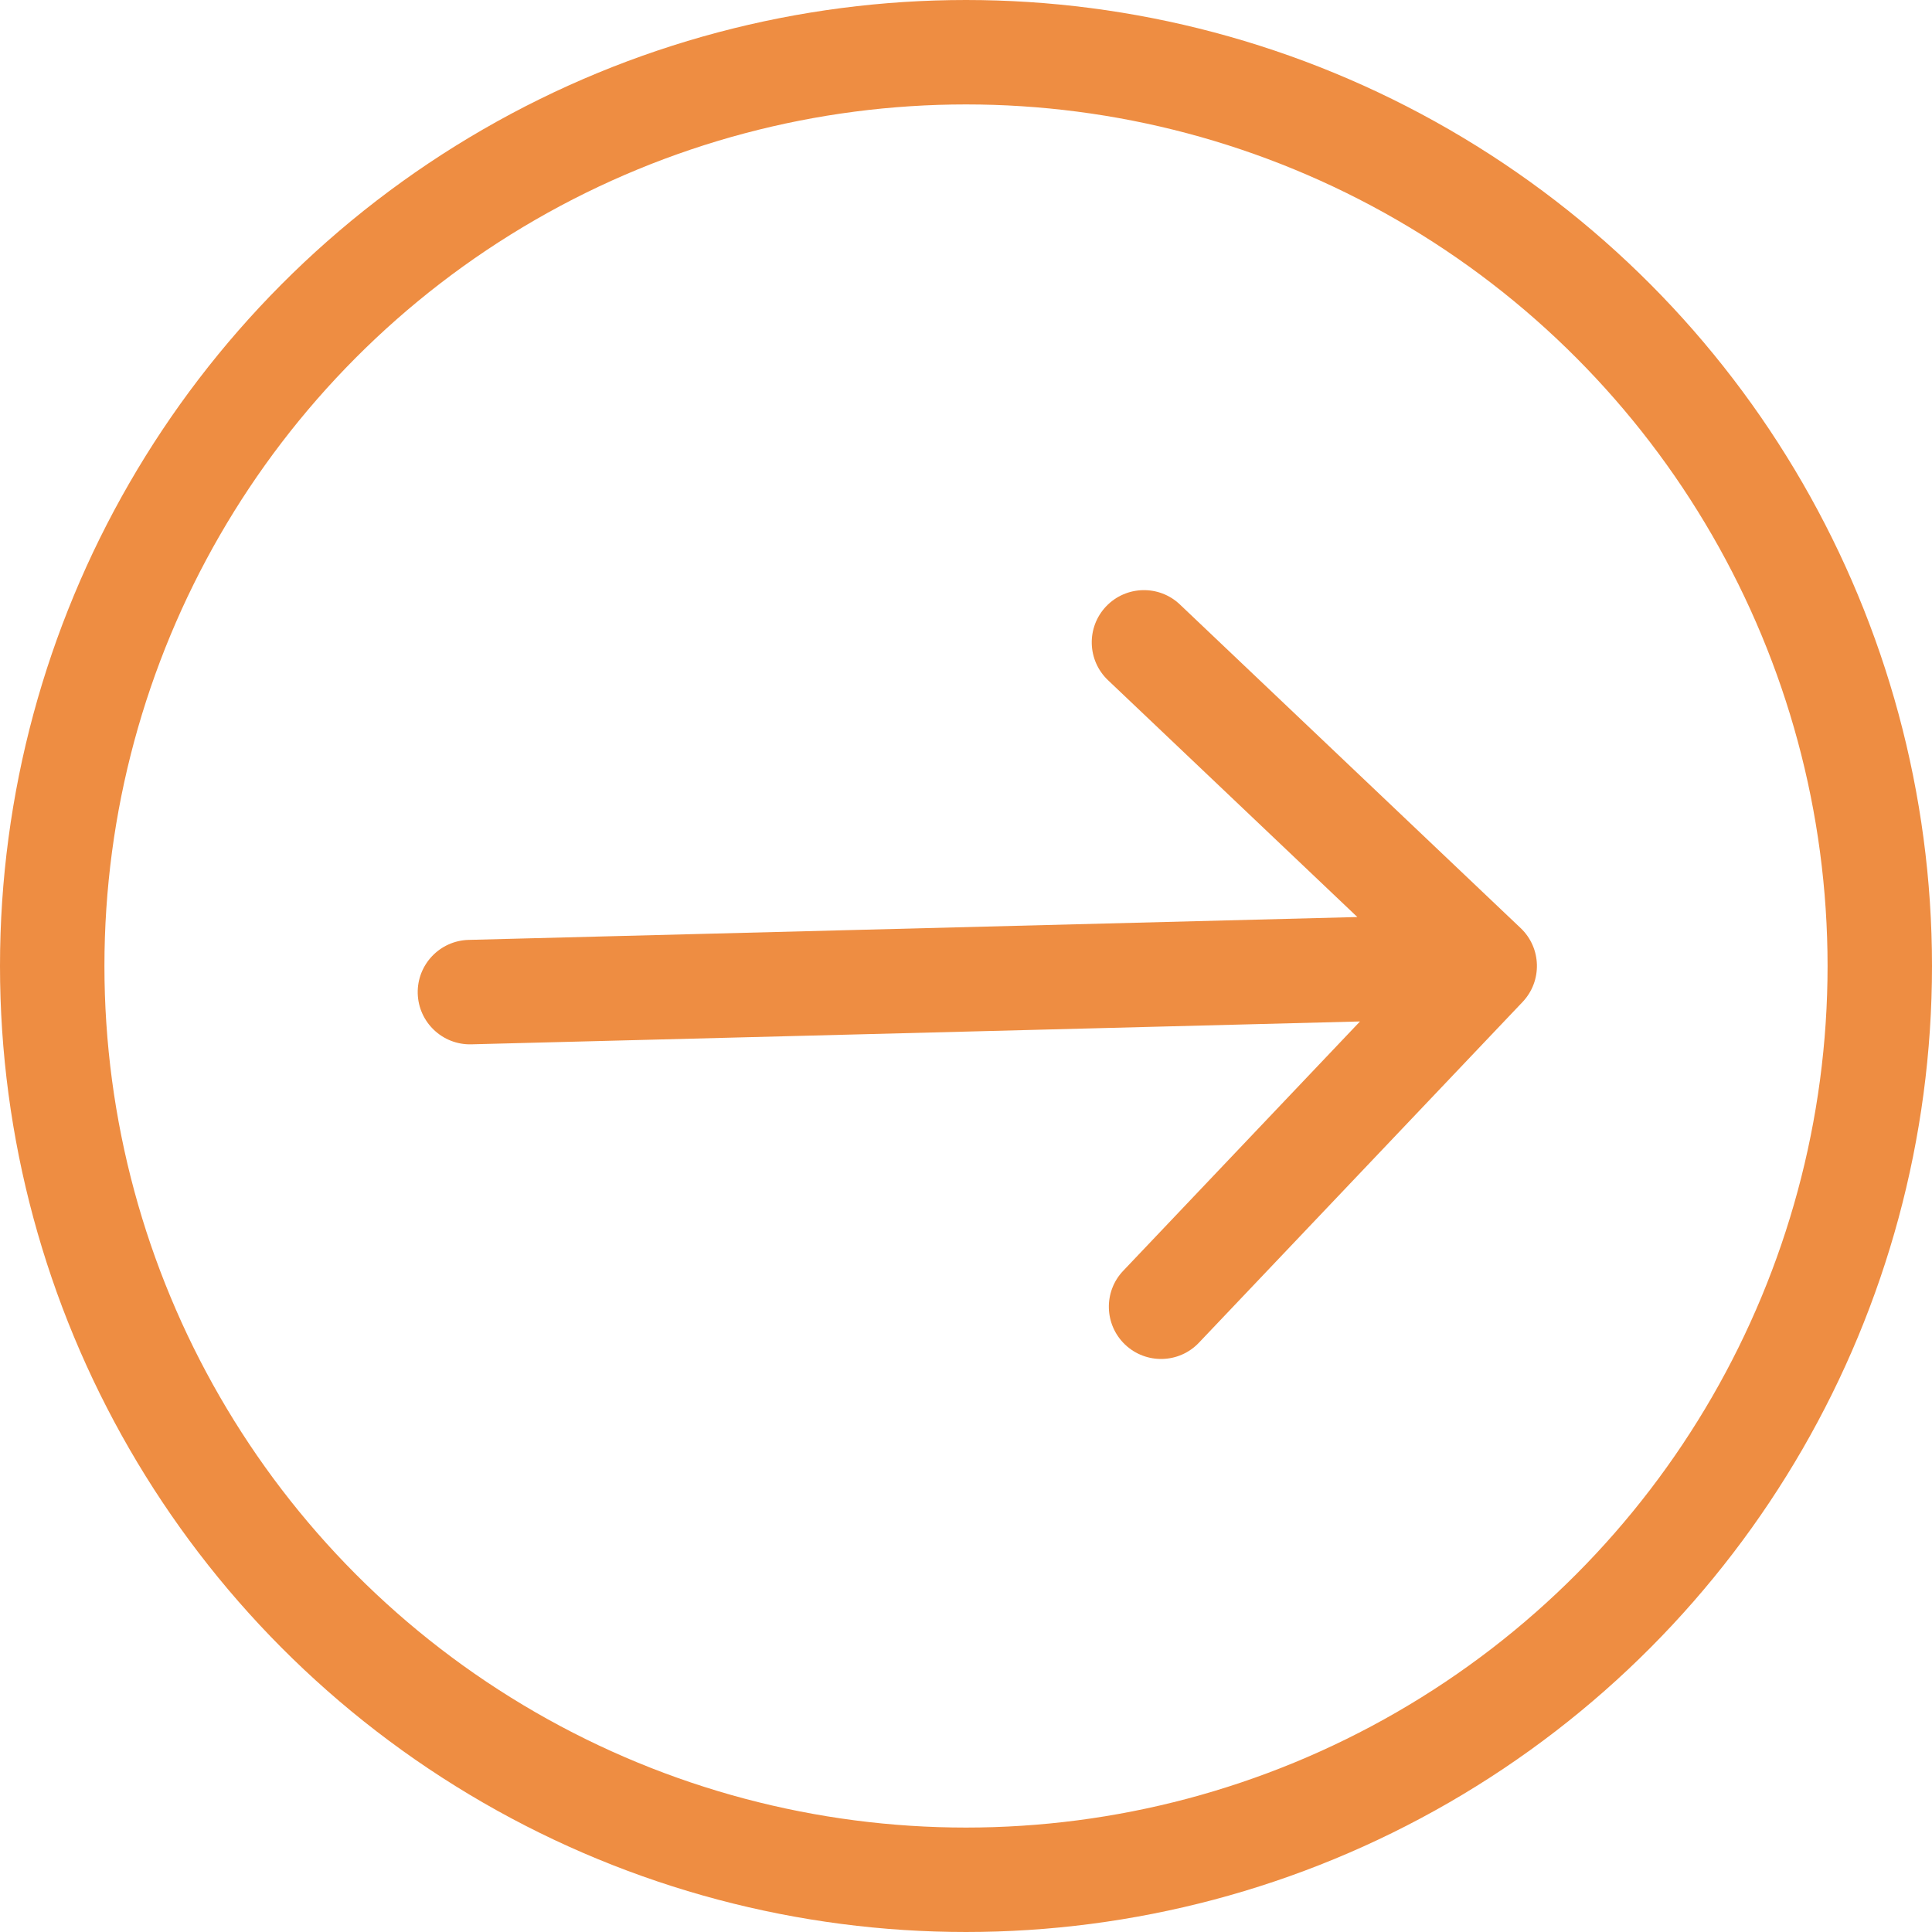
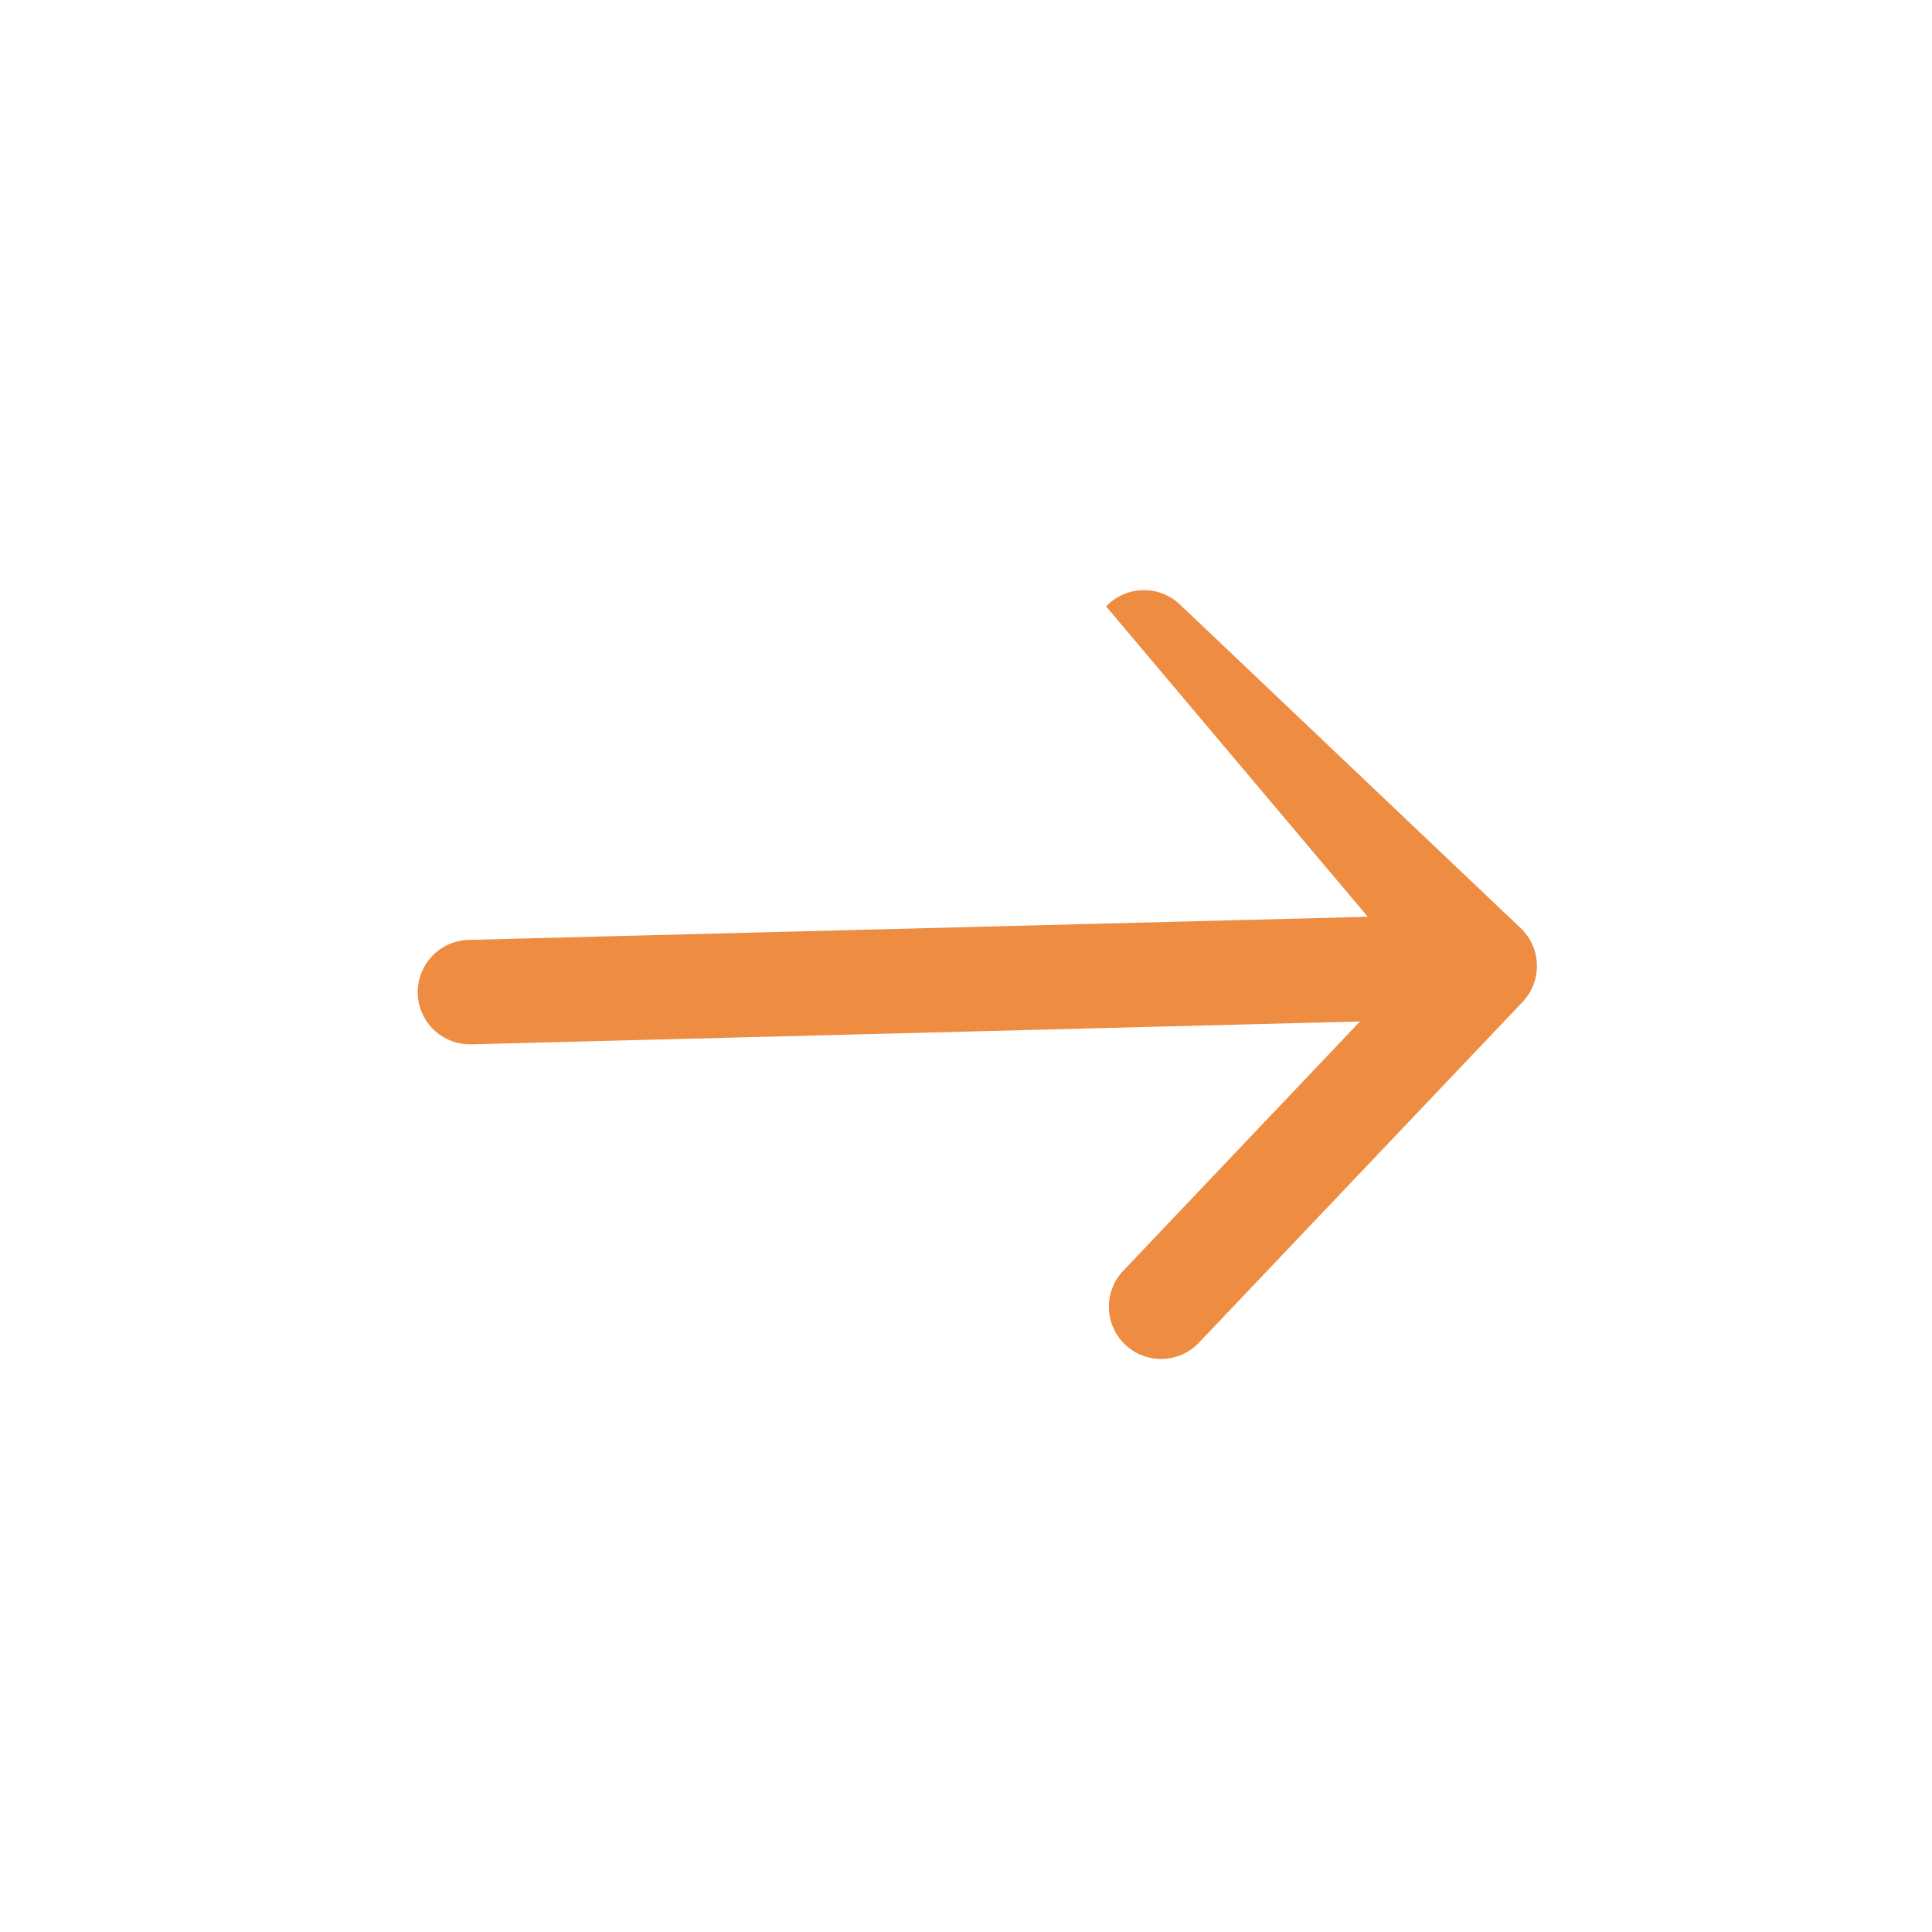
<svg xmlns="http://www.w3.org/2000/svg" width="37" height="37" viewBox="0 0 37 37" fill="none">
-   <circle cx="18.5" cy="18.5" r="17.5" stroke="#EE8D42" stroke-width="2" />
-   <path d="M8.974 18C8.422 18.015 7.986 18.474 8 19.026C8.015 19.578 8.474 20.014 9.026 20L9 19L8.974 18ZM29.159 19.189C29.539 18.788 29.523 18.155 29.123 17.775L22.597 11.577C22.197 11.196 21.564 11.213 21.183 11.613C20.803 12.014 20.819 12.646 21.22 13.027L27.02 18.536L21.511 24.337C21.13 24.737 21.147 25.37 21.547 25.751C21.948 26.131 22.581 26.115 22.961 25.714L29.159 19.189ZM9 19L9.026 20L28.46 19.5L28.434 18.5L28.408 17.5L8.974 18L9 19Z" fill="#EE8D42" />
+   <path d="M8.974 18C8.422 18.015 7.986 18.474 8 19.026C8.015 19.578 8.474 20.014 9.026 20L9 19L8.974 18ZM29.159 19.189C29.539 18.788 29.523 18.155 29.123 17.775L22.597 11.577C22.197 11.196 21.564 11.213 21.183 11.613L27.02 18.536L21.511 24.337C21.13 24.737 21.147 25.37 21.547 25.751C21.948 26.131 22.581 26.115 22.961 25.714L29.159 19.189ZM9 19L9.026 20L28.46 19.5L28.434 18.5L28.408 17.5L8.974 18L9 19Z" fill="#EE8D42" />
</svg>